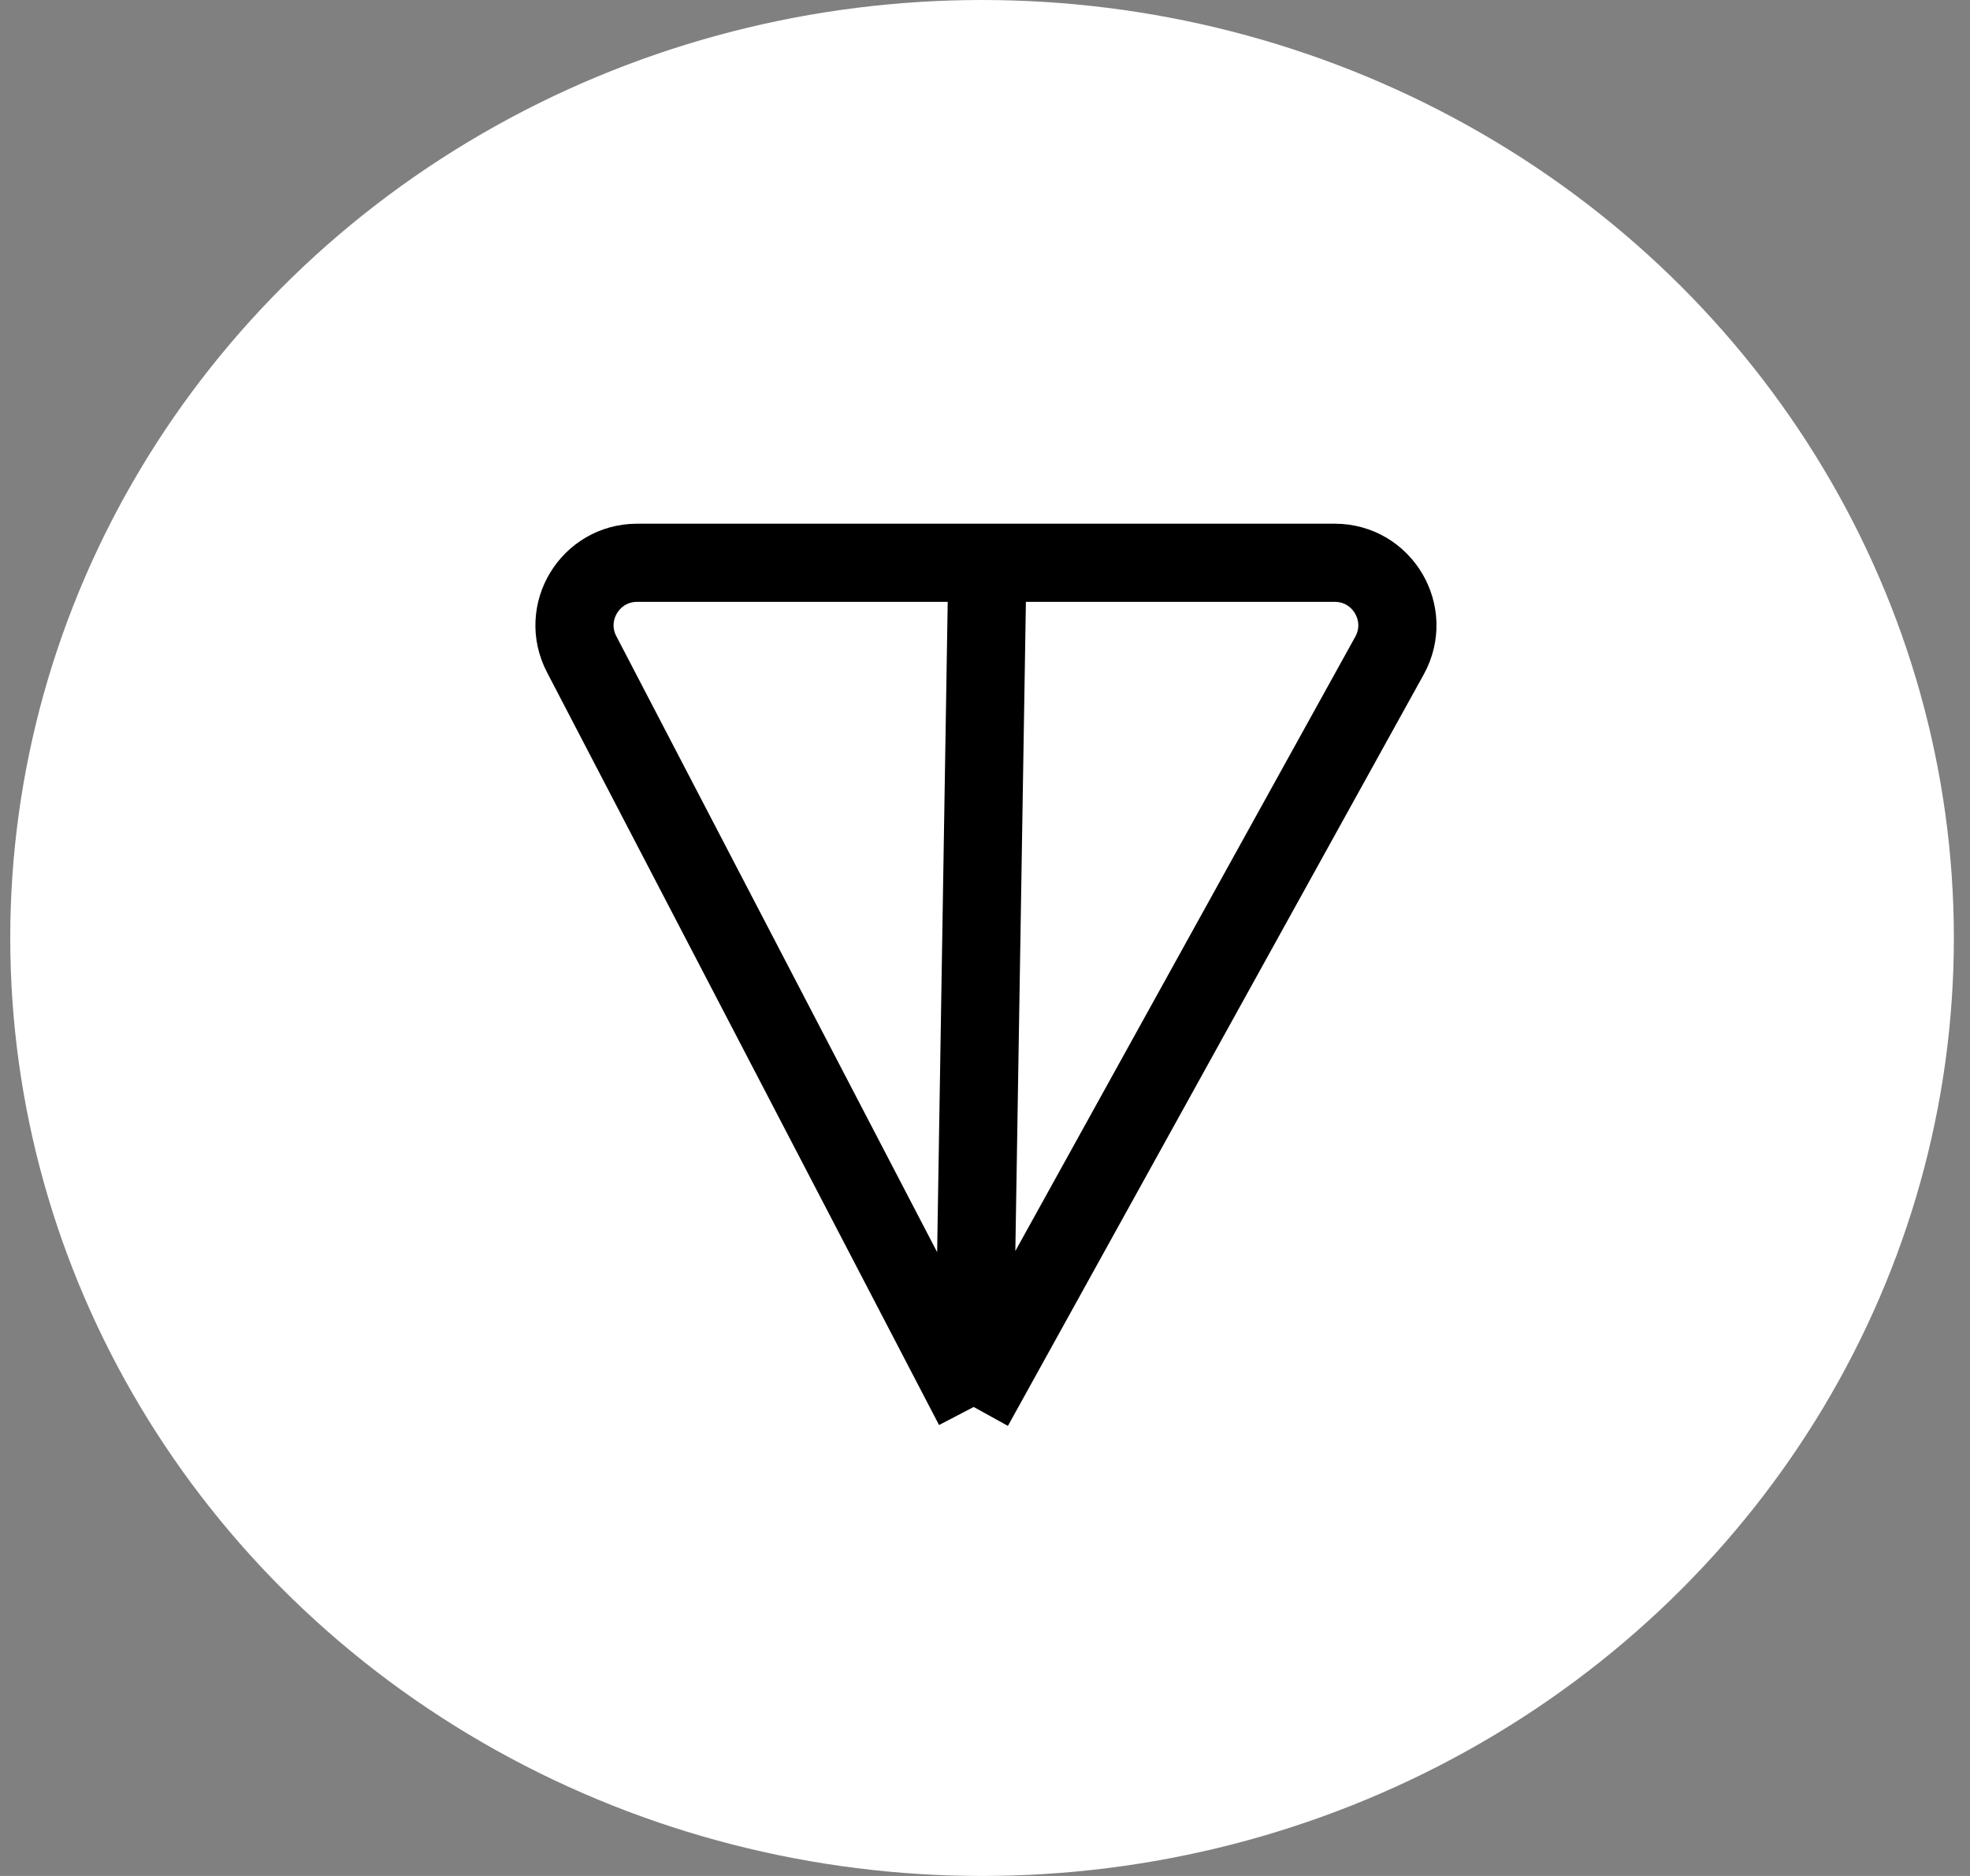
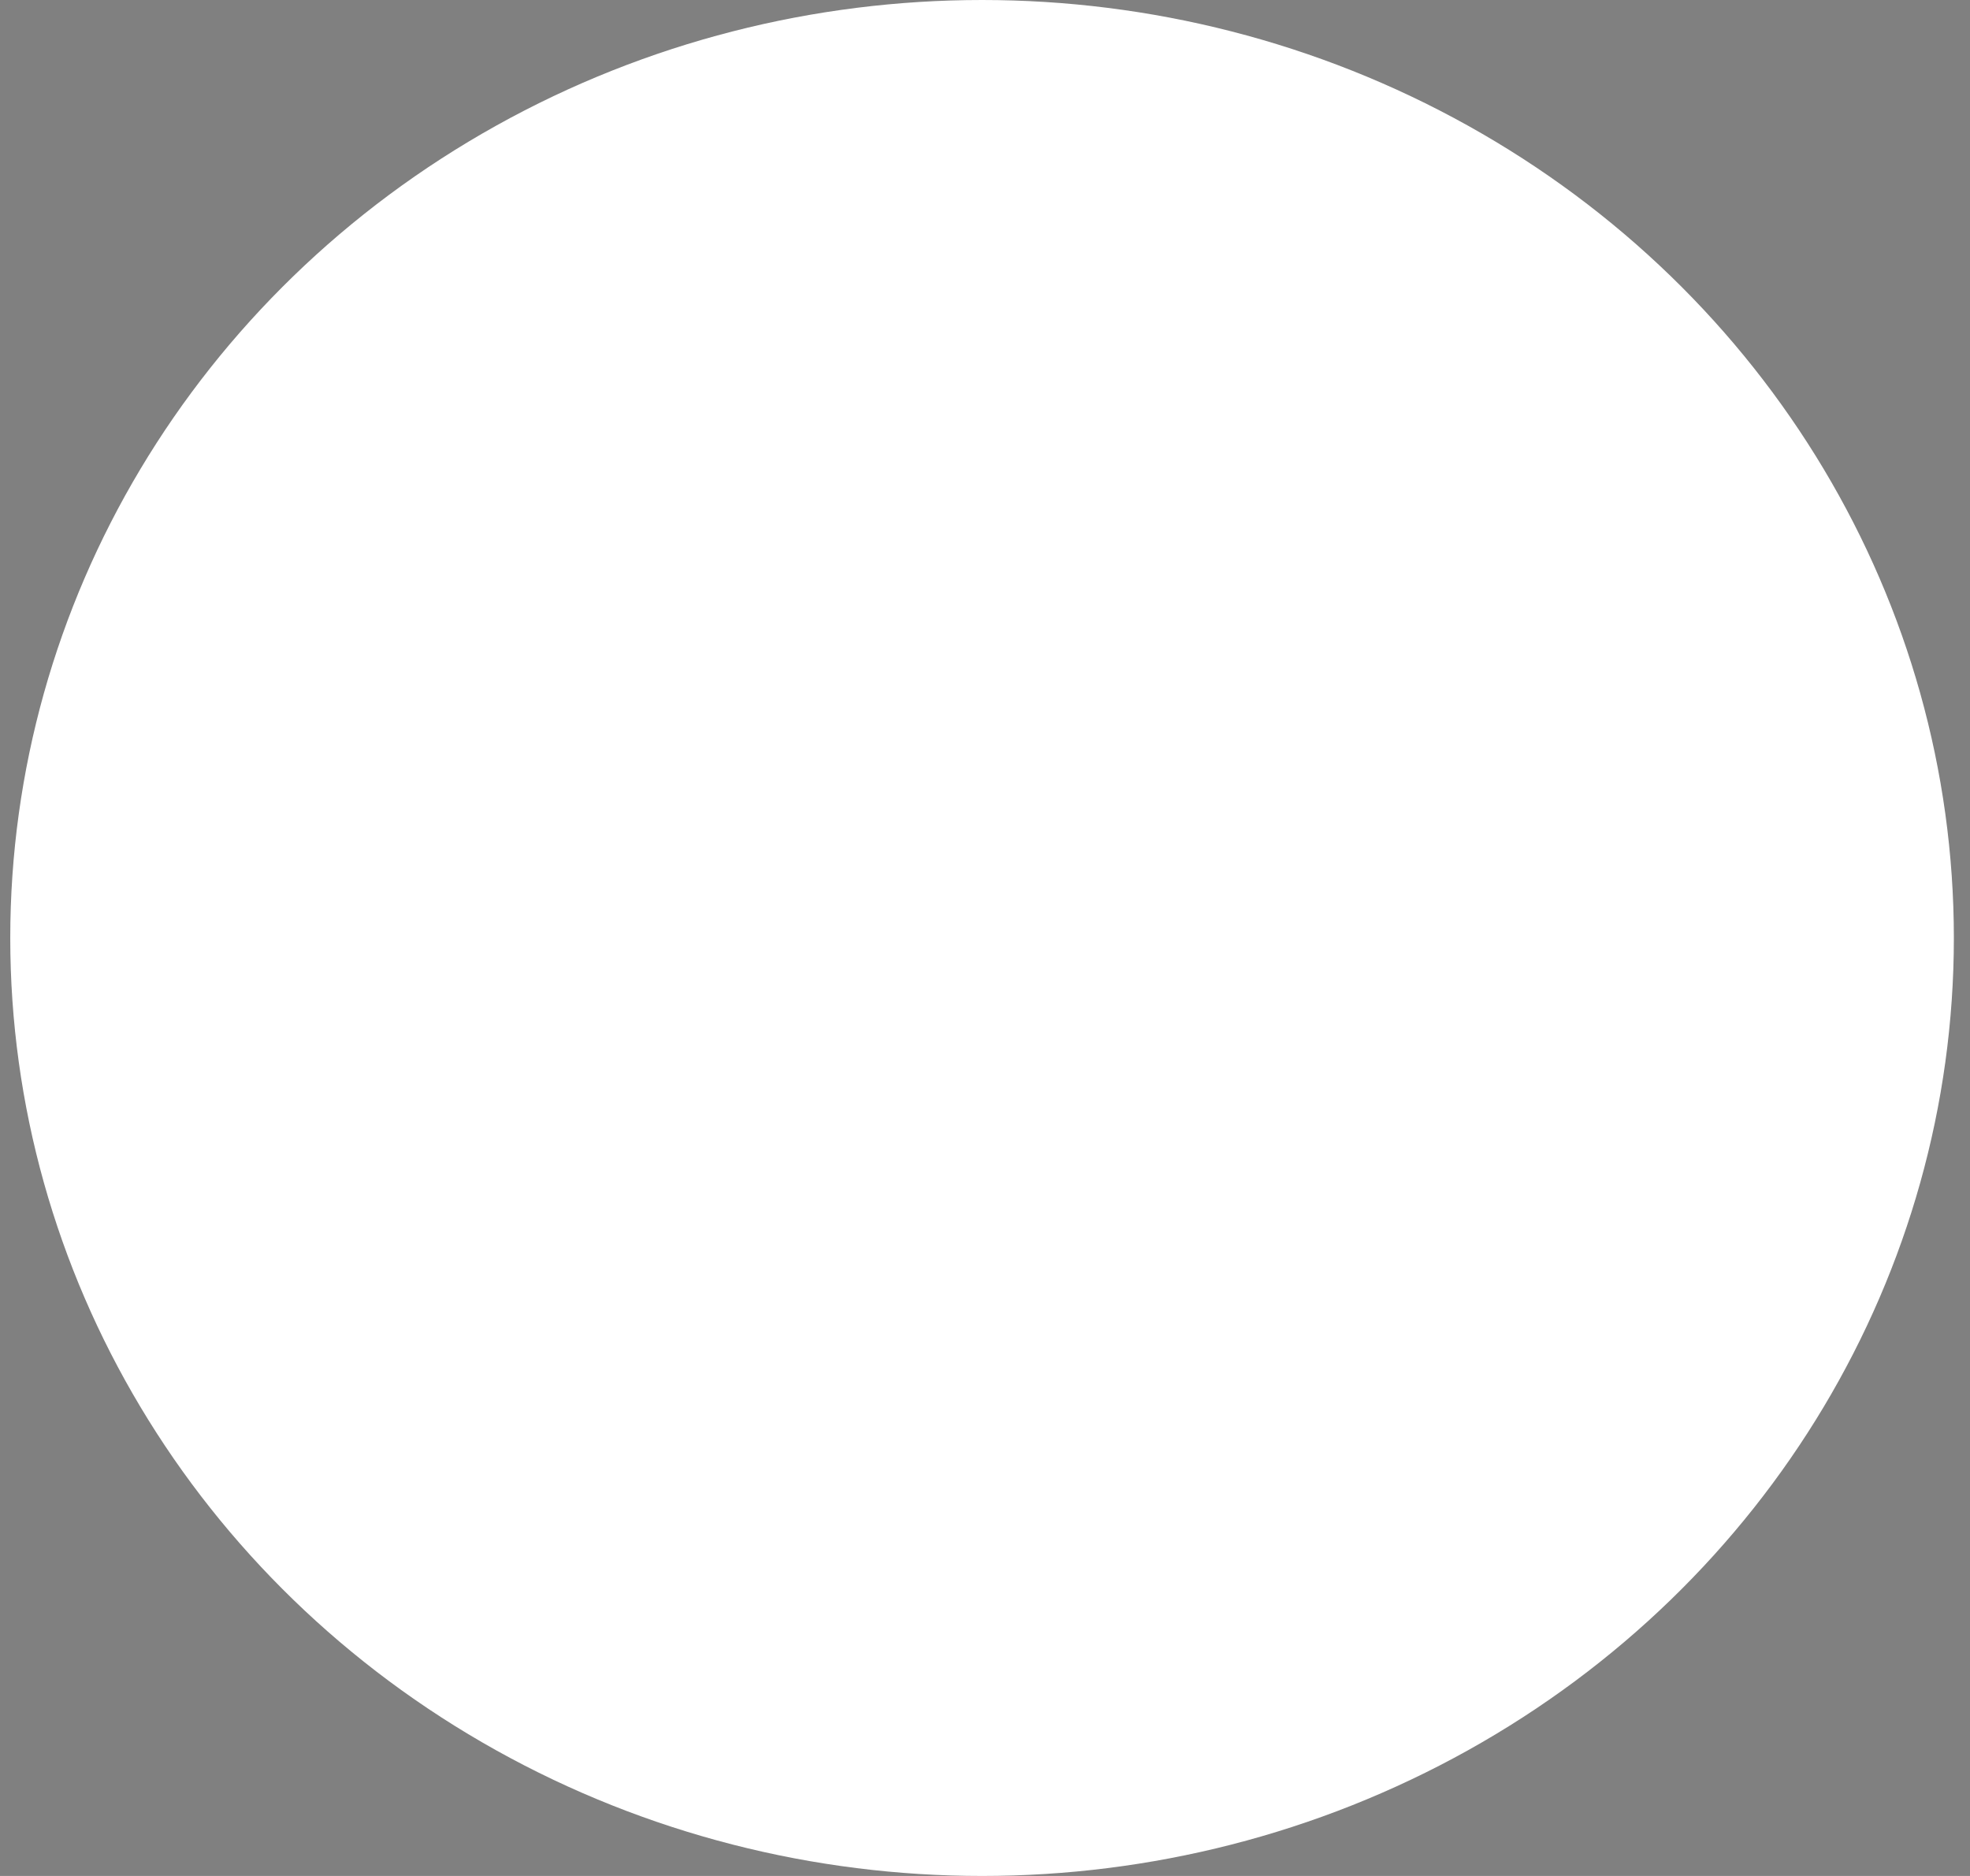
<svg xmlns="http://www.w3.org/2000/svg" width="63" height="60" viewBox="0 0 63 60" fill="none">
  <rect x="0" y="0" width="63" height="60" fill="#808080" stroke="none" />
  <ellipse cx="31.406" cy="30" rx="31.078" ry="30" fill="white" />
-   <path d="M31.139 45L44.436 20.968C45.173 19.635 44.209 18 42.686 18H31.578M31.139 45L18.601 20.924C17.907 19.592 18.873 18 20.375 18H31.578M31.139 45L31.578 18" stroke="black" stroke-width="2.5" stroke-linejoin="round" />
</svg>